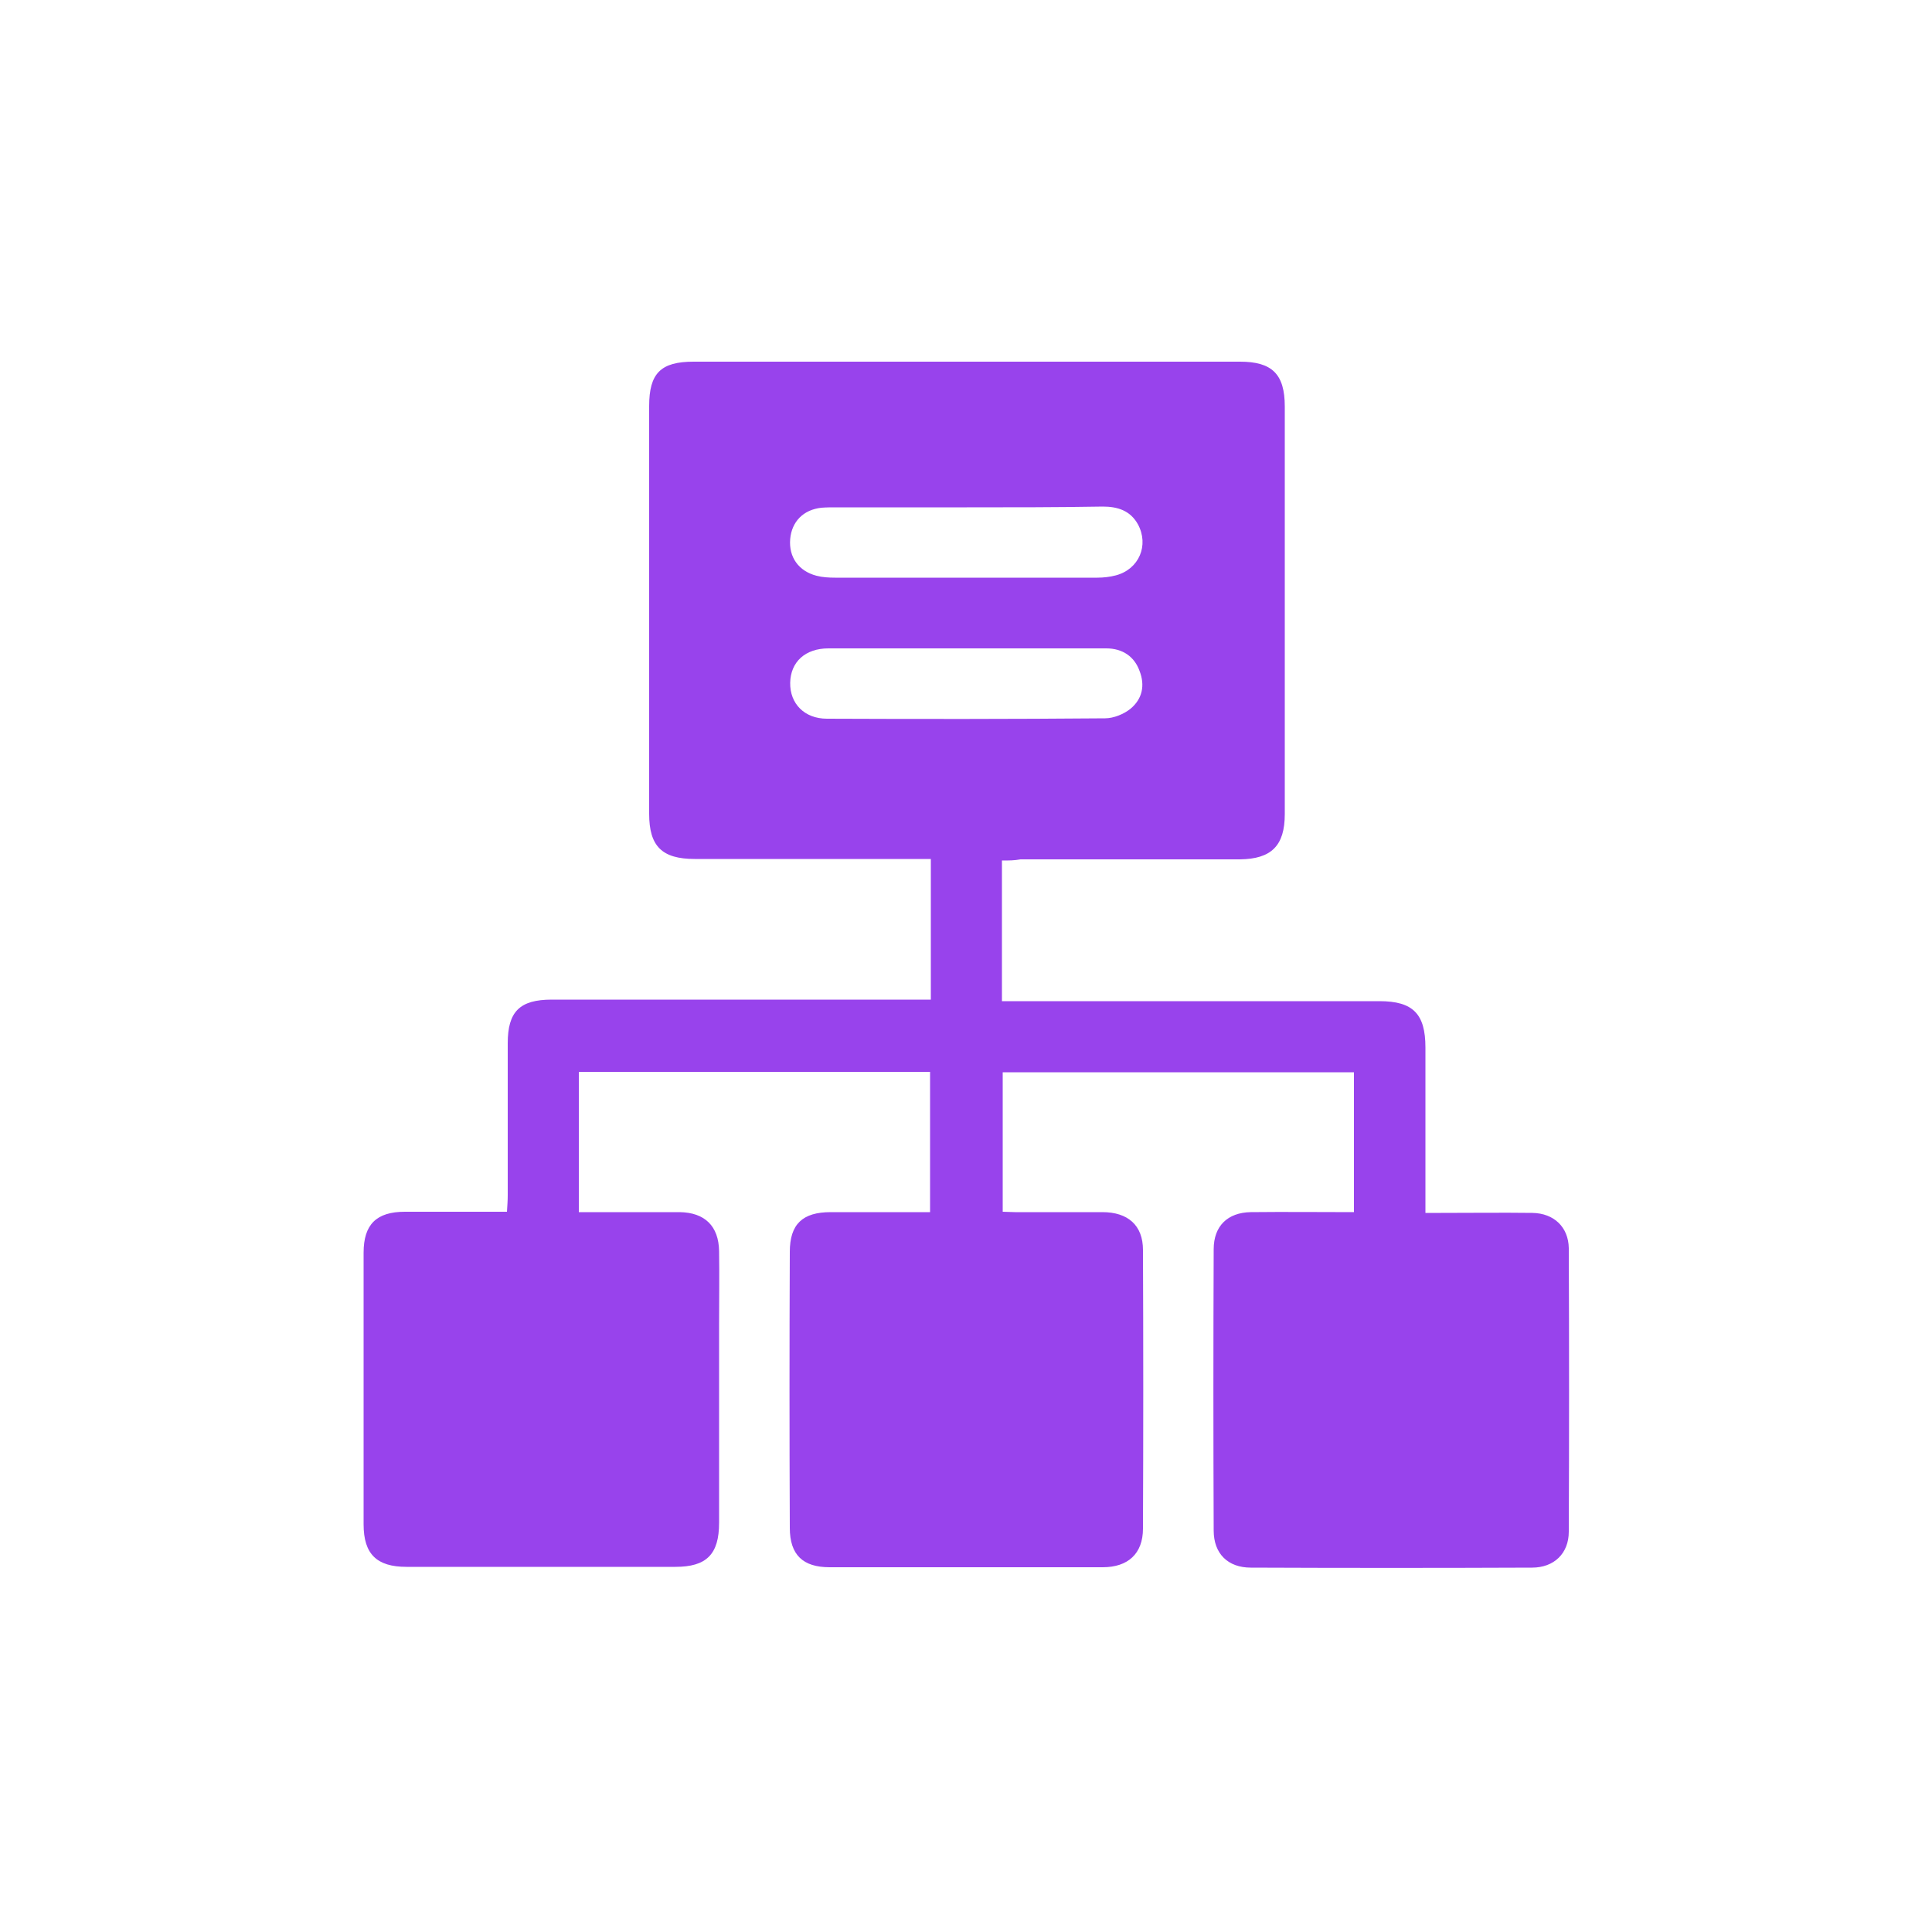
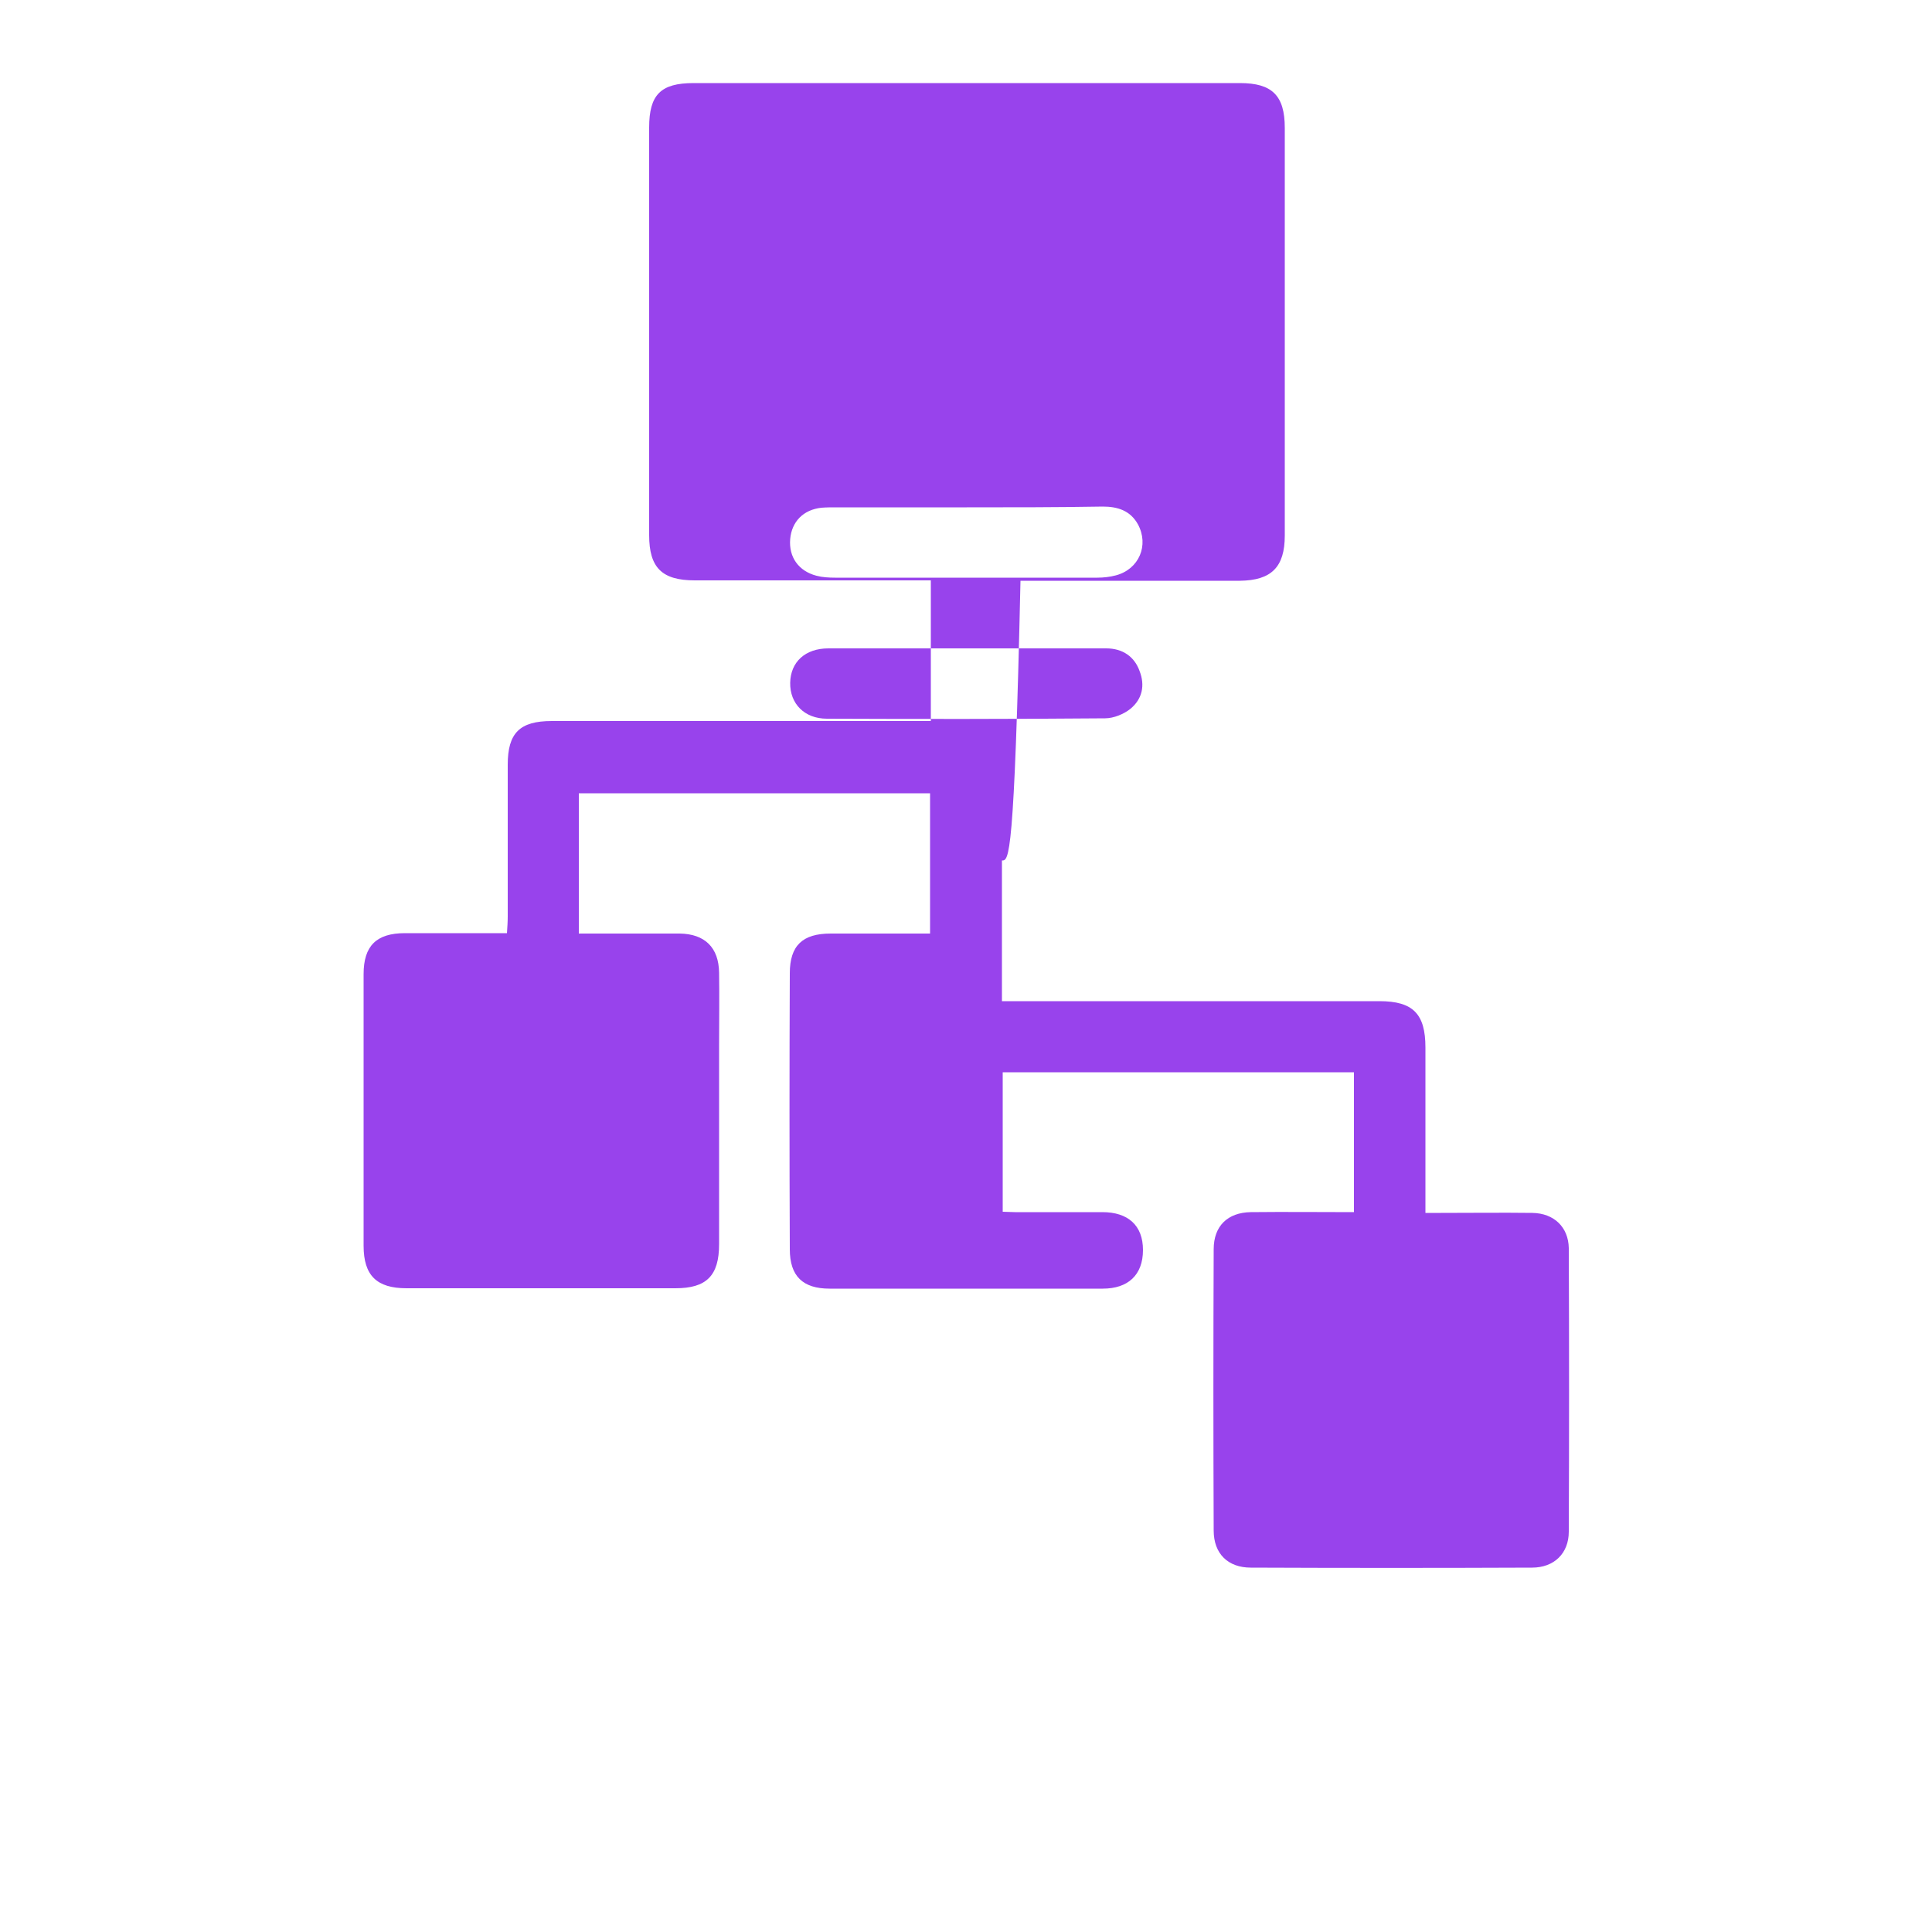
<svg xmlns="http://www.w3.org/2000/svg" version="1.1" id="Layer_1" x="0px" y="0px" viewBox="0 0 50 50" style="enable-background:new 0 0 50 50;" xml:space="preserve">
  <style type="text/css">
	.st0{fill:#9843EC;}
</style>
  <g>
-     <path class="st0" d="M25.93,22.27c0,1.23,0,2.4,0,3.64c0.14,0,0.27,0,0.4,0c3.12,0,6.24,0,9.37,0c0.87,0,1.19,0.33,1.19,1.2   c0,1.29,0,2.58,0,3.86c0,0.13,0,0.25,0,0.42c0.15,0,0.27,0,0.4,0c0.79,0,1.58-0.01,2.37,0c0.56,0.01,0.93,0.37,0.94,0.91   c0.01,2.45,0.01,4.9,0,7.34c0,0.56-0.38,0.93-0.95,0.93c-2.43,0.01-4.85,0.01-7.28,0c-0.59,0-0.96-0.36-0.96-0.96   c-0.01-2.42-0.01-4.85,0-7.28c0-0.6,0.36-0.95,0.96-0.96c0.88-0.01,1.76,0,2.67,0c0-1.21,0-2.4,0-3.62c-3.02,0-6.04,0-9.09,0   c0,1.19,0,2.37,0,3.61c0.1,0,0.21,0.01,0.32,0.01c0.75,0,1.51,0,2.26,0c0.66,0,1.05,0.34,1.05,0.98c0.01,2.4,0.01,4.8,0,7.21   c0,0.65-0.39,1-1.04,1c-2.36,0-4.71,0-7.07,0c-0.69,0-1.03-0.32-1.03-1.02c-0.01-2.38-0.01-4.76,0-7.14c0-0.72,0.33-1.03,1.06-1.03   c0.85,0,1.69,0,2.57,0c0-1.21,0-2.41,0-3.63c-3.03,0-6.05,0-9.09,0c0,1.21,0,2.4,0,3.63c0.65,0,1.3,0,1.95,0c0.22,0,0.44,0,0.66,0   c0.65,0.01,1.01,0.36,1.02,1.01c0.01,0.63,0,1.25,0,1.88c0,1.72,0,3.43,0,5.15c0,0.82-0.33,1.14-1.13,1.14c-2.32,0-4.64,0-6.96,0   c-0.77,0-1.11-0.33-1.11-1.1c0-2.34,0-4.69,0-7.03c0-0.73,0.33-1.06,1.07-1.06c0.87,0,1.74,0,2.64,0c0.01-0.16,0.02-0.29,0.02-0.43   c0-1.31,0-2.62,0-3.93c0-0.82,0.31-1.13,1.14-1.13c3.12,0,6.24,0,9.37,0c0.14,0,0.28,0,0.44,0c0-1.21,0-2.4,0-3.64   c-0.13,0-0.26,0-0.4,0c-1.9,0-3.81,0-5.71,0c-0.85,0-1.18-0.33-1.18-1.17c0-3.52,0-7.03,0-10.55c0-0.85,0.3-1.15,1.15-1.15   c4.71,0,9.42,0,14.14,0c0.83,0,1.16,0.32,1.16,1.16c0,3.52,0,7.03,0,10.55c0,0.82-0.35,1.16-1.16,1.17c-1.89,0-3.78,0-5.68,0   C26.25,22.27,26.11,22.27,25.93,22.27z M25.02,13.13c-1.13,0-2.25,0-3.38,0c-0.13,0-0.26,0-0.38,0.01   c-0.47,0.05-0.77,0.36-0.81,0.81c-0.04,0.47,0.22,0.83,0.68,0.95c0.15,0.04,0.32,0.05,0.48,0.05c2.26,0,4.52,0,6.79,0   c0.16,0,0.33-0.02,0.48-0.06c0.6-0.16,0.86-0.78,0.57-1.32c-0.2-0.36-0.53-0.46-0.91-0.46C27.36,13.13,26.19,13.13,25.02,13.13z    M25.02,16.78c-1.19,0-2.39,0-3.58,0c-0.6,0-0.98,0.35-0.99,0.89c-0.01,0.54,0.37,0.93,0.95,0.93c2.4,0.01,4.8,0.01,7.2-0.01   c0.22,0,0.49-0.11,0.66-0.25c0.3-0.25,0.38-0.6,0.23-0.98c-0.13-0.36-0.43-0.58-0.86-0.58C27.43,16.78,26.22,16.78,25.02,16.78z" />
+     <path class="st0" d="M25.93,22.27c0,1.23,0,2.4,0,3.64c0.14,0,0.27,0,0.4,0c3.12,0,6.24,0,9.37,0c0.87,0,1.19,0.33,1.19,1.2   c0,1.29,0,2.58,0,3.86c0,0.13,0,0.25,0,0.42c0.15,0,0.27,0,0.4,0c0.79,0,1.58-0.01,2.37,0c0.56,0.01,0.93,0.37,0.94,0.91   c0.01,2.45,0.01,4.9,0,7.34c0,0.56-0.38,0.93-0.95,0.93c-2.43,0.01-4.85,0.01-7.28,0c-0.59,0-0.96-0.36-0.96-0.96   c-0.01-2.42-0.01-4.85,0-7.28c0-0.6,0.36-0.95,0.96-0.96c0.88-0.01,1.76,0,2.67,0c0-1.21,0-2.4,0-3.62c-3.02,0-6.04,0-9.09,0   c0,1.19,0,2.37,0,3.61c0.1,0,0.21,0.01,0.32,0.01c0.75,0,1.51,0,2.26,0c0.66,0,1.05,0.34,1.05,0.98c0,0.65-0.39,1-1.04,1c-2.36,0-4.71,0-7.07,0c-0.69,0-1.03-0.32-1.03-1.02c-0.01-2.38-0.01-4.76,0-7.14c0-0.72,0.33-1.03,1.06-1.03   c0.85,0,1.69,0,2.57,0c0-1.21,0-2.41,0-3.63c-3.03,0-6.05,0-9.09,0c0,1.21,0,2.4,0,3.63c0.65,0,1.3,0,1.95,0c0.22,0,0.44,0,0.66,0   c0.65,0.01,1.01,0.36,1.02,1.01c0.01,0.63,0,1.25,0,1.88c0,1.72,0,3.43,0,5.15c0,0.82-0.33,1.14-1.13,1.14c-2.32,0-4.64,0-6.96,0   c-0.77,0-1.11-0.33-1.11-1.1c0-2.34,0-4.69,0-7.03c0-0.73,0.33-1.06,1.07-1.06c0.87,0,1.74,0,2.64,0c0.01-0.16,0.02-0.29,0.02-0.43   c0-1.31,0-2.62,0-3.93c0-0.82,0.31-1.13,1.14-1.13c3.12,0,6.24,0,9.37,0c0.14,0,0.28,0,0.44,0c0-1.21,0-2.4,0-3.64   c-0.13,0-0.26,0-0.4,0c-1.9,0-3.81,0-5.71,0c-0.85,0-1.18-0.33-1.18-1.17c0-3.52,0-7.03,0-10.55c0-0.85,0.3-1.15,1.15-1.15   c4.71,0,9.42,0,14.14,0c0.83,0,1.16,0.32,1.16,1.16c0,3.52,0,7.03,0,10.55c0,0.82-0.35,1.16-1.16,1.17c-1.89,0-3.78,0-5.68,0   C26.25,22.27,26.11,22.27,25.93,22.27z M25.02,13.13c-1.13,0-2.25,0-3.38,0c-0.13,0-0.26,0-0.38,0.01   c-0.47,0.05-0.77,0.36-0.81,0.81c-0.04,0.47,0.22,0.83,0.68,0.95c0.15,0.04,0.32,0.05,0.48,0.05c2.26,0,4.52,0,6.79,0   c0.16,0,0.33-0.02,0.48-0.06c0.6-0.16,0.86-0.78,0.57-1.32c-0.2-0.36-0.53-0.46-0.91-0.46C27.36,13.13,26.19,13.13,25.02,13.13z    M25.02,16.78c-1.19,0-2.39,0-3.58,0c-0.6,0-0.98,0.35-0.99,0.89c-0.01,0.54,0.37,0.93,0.95,0.93c2.4,0.01,4.8,0.01,7.2-0.01   c0.22,0,0.49-0.11,0.66-0.25c0.3-0.25,0.38-0.6,0.23-0.98c-0.13-0.36-0.43-0.58-0.86-0.58C27.43,16.78,26.22,16.78,25.02,16.78z" />
  </g>
</svg>